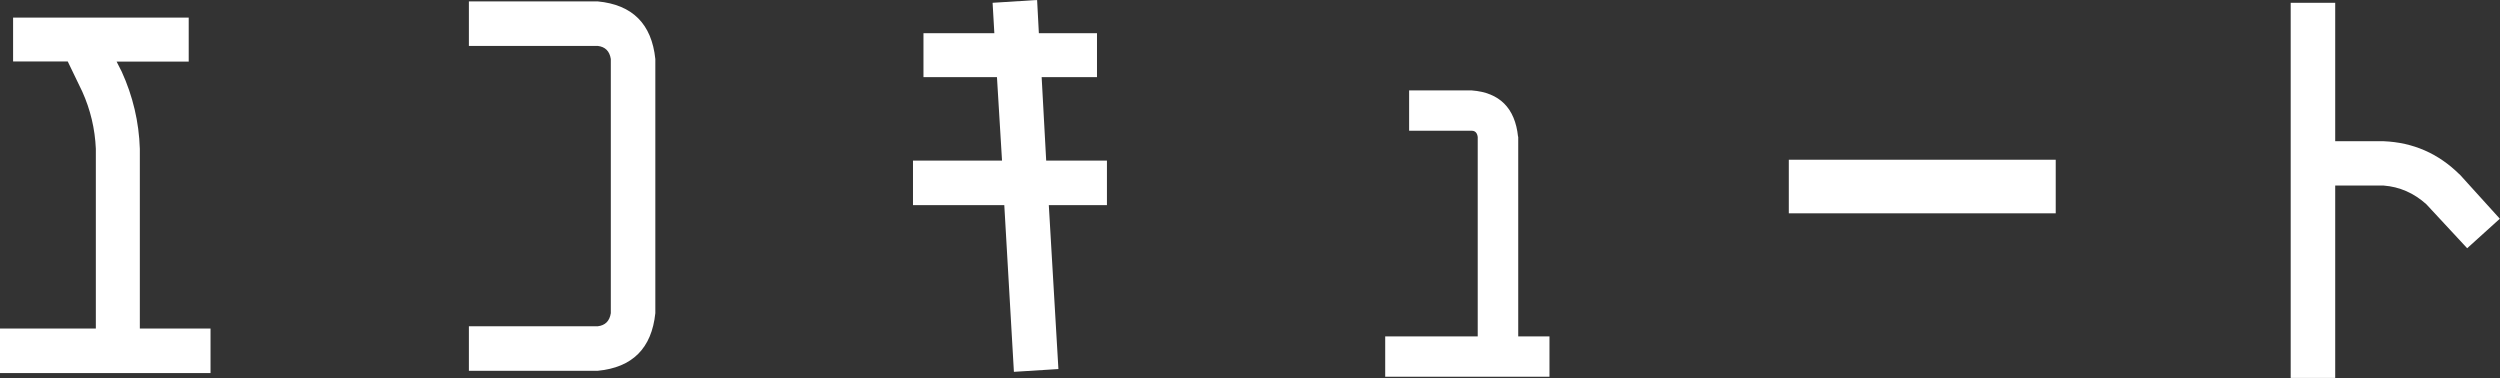
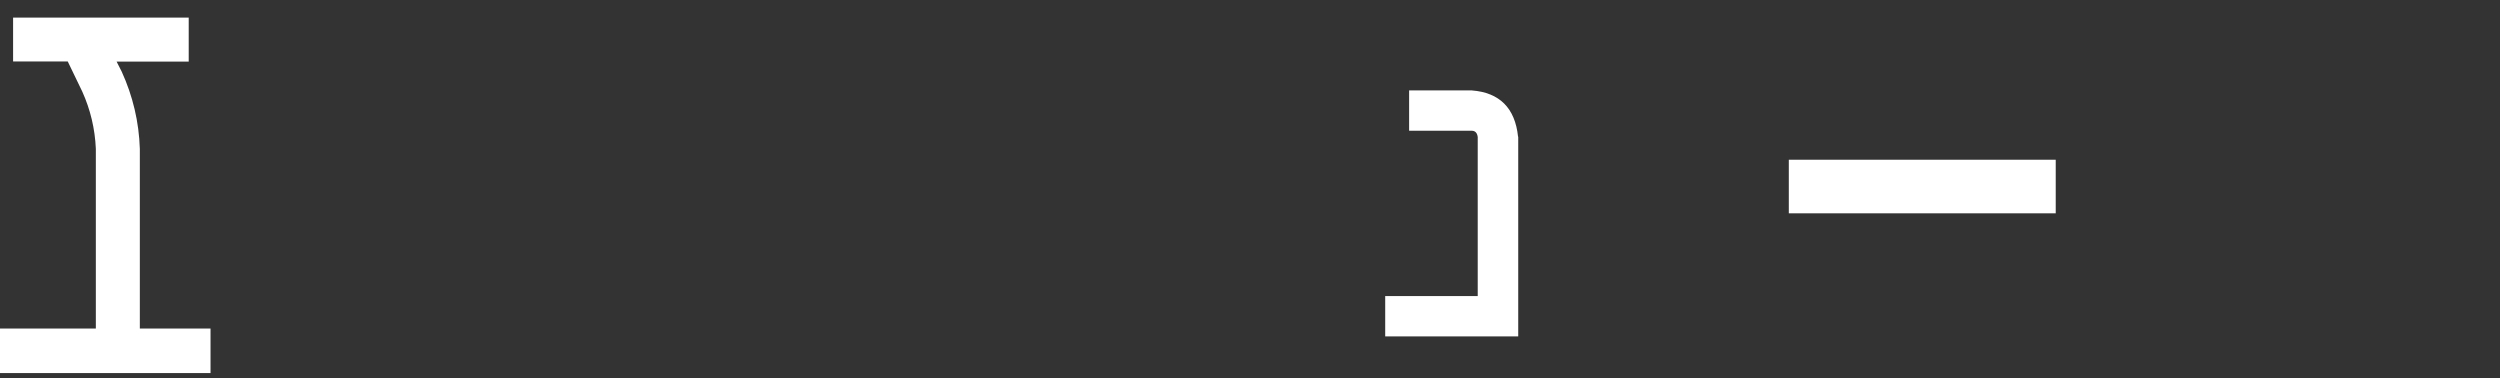
<svg xmlns="http://www.w3.org/2000/svg" id="_レイヤー_2" viewBox="0 0 143.21 21.66">
  <rect x="0" y="0" width="143.21" height="21.66" fill="#333333" stroke="none" />
  <defs>
    <style>.cls-1{fill:#fff;stroke-width:0px;}</style>
  </defs>
  <g id="_レイヤー_1-2">
    <path class="cls-1" d="m12.06,18.82v2.55H0v-2.55h5.49v-10.3c-.05-1.14-.31-2.24-.78-3.28l-.83-1.72H.75V1.01h10.06v2.52h-4.13l.29.57c.64,1.4.99,2.88,1.04,4.42v10.3h4.06Z" />
-     <path class="cls-1" d="m34.24,18.69c.43-.05.68-.3.75-.75V3.38c-.07-.45-.32-.7-.75-.75h-7.38V.08h7.38c1.99.19,3.09,1.29,3.3,3.3v14.56c-.21,2.01-1.31,3.11-3.3,3.3h-7.38v-2.55h7.38Z" />
-     <path class="cls-1" d="m58.08,21.29l-.55-9.54h-5.23v-2.55h5.1l-.29-4.78h-4.21V1.9h4.06l-.1-1.74,2.55-.16.1,1.9h3.33v2.52h-3.17l.26,4.78h3.48v2.55h-3.33l.55,9.39-2.55.16Z" />
-     <path class="cls-1" d="m86.97,7.83v11.44h1.79v2.31h-9.41v-2.31h5.3V7.85c-.03-.24-.15-.36-.34-.36h-3.59v-2.31h3.59c1.59.12,2.48,1.01,2.65,2.65Z" />
+     <path class="cls-1" d="m86.97,7.83v11.44h1.79h-9.41v-2.31h5.3V7.85c-.03-.24-.15-.36-.34-.36h-3.59v-2.31h3.59c1.59.12,2.48,1.01,2.65,2.65Z" />
    <path class="cls-1" d="m102.47,12.22v-3.07h15.29v3.07h-15.29Z" />
-     <path class="cls-1" d="m140.89,9.98l2.31,2.55-1.87,1.69-2.34-2.52c-.71-.64-1.53-1-2.44-1.07h-2.78v11.02h-2.55V.16h2.55v7.93h2.78c1.68.07,3.13.7,4.34,1.9Z" />
  </g>
</svg>